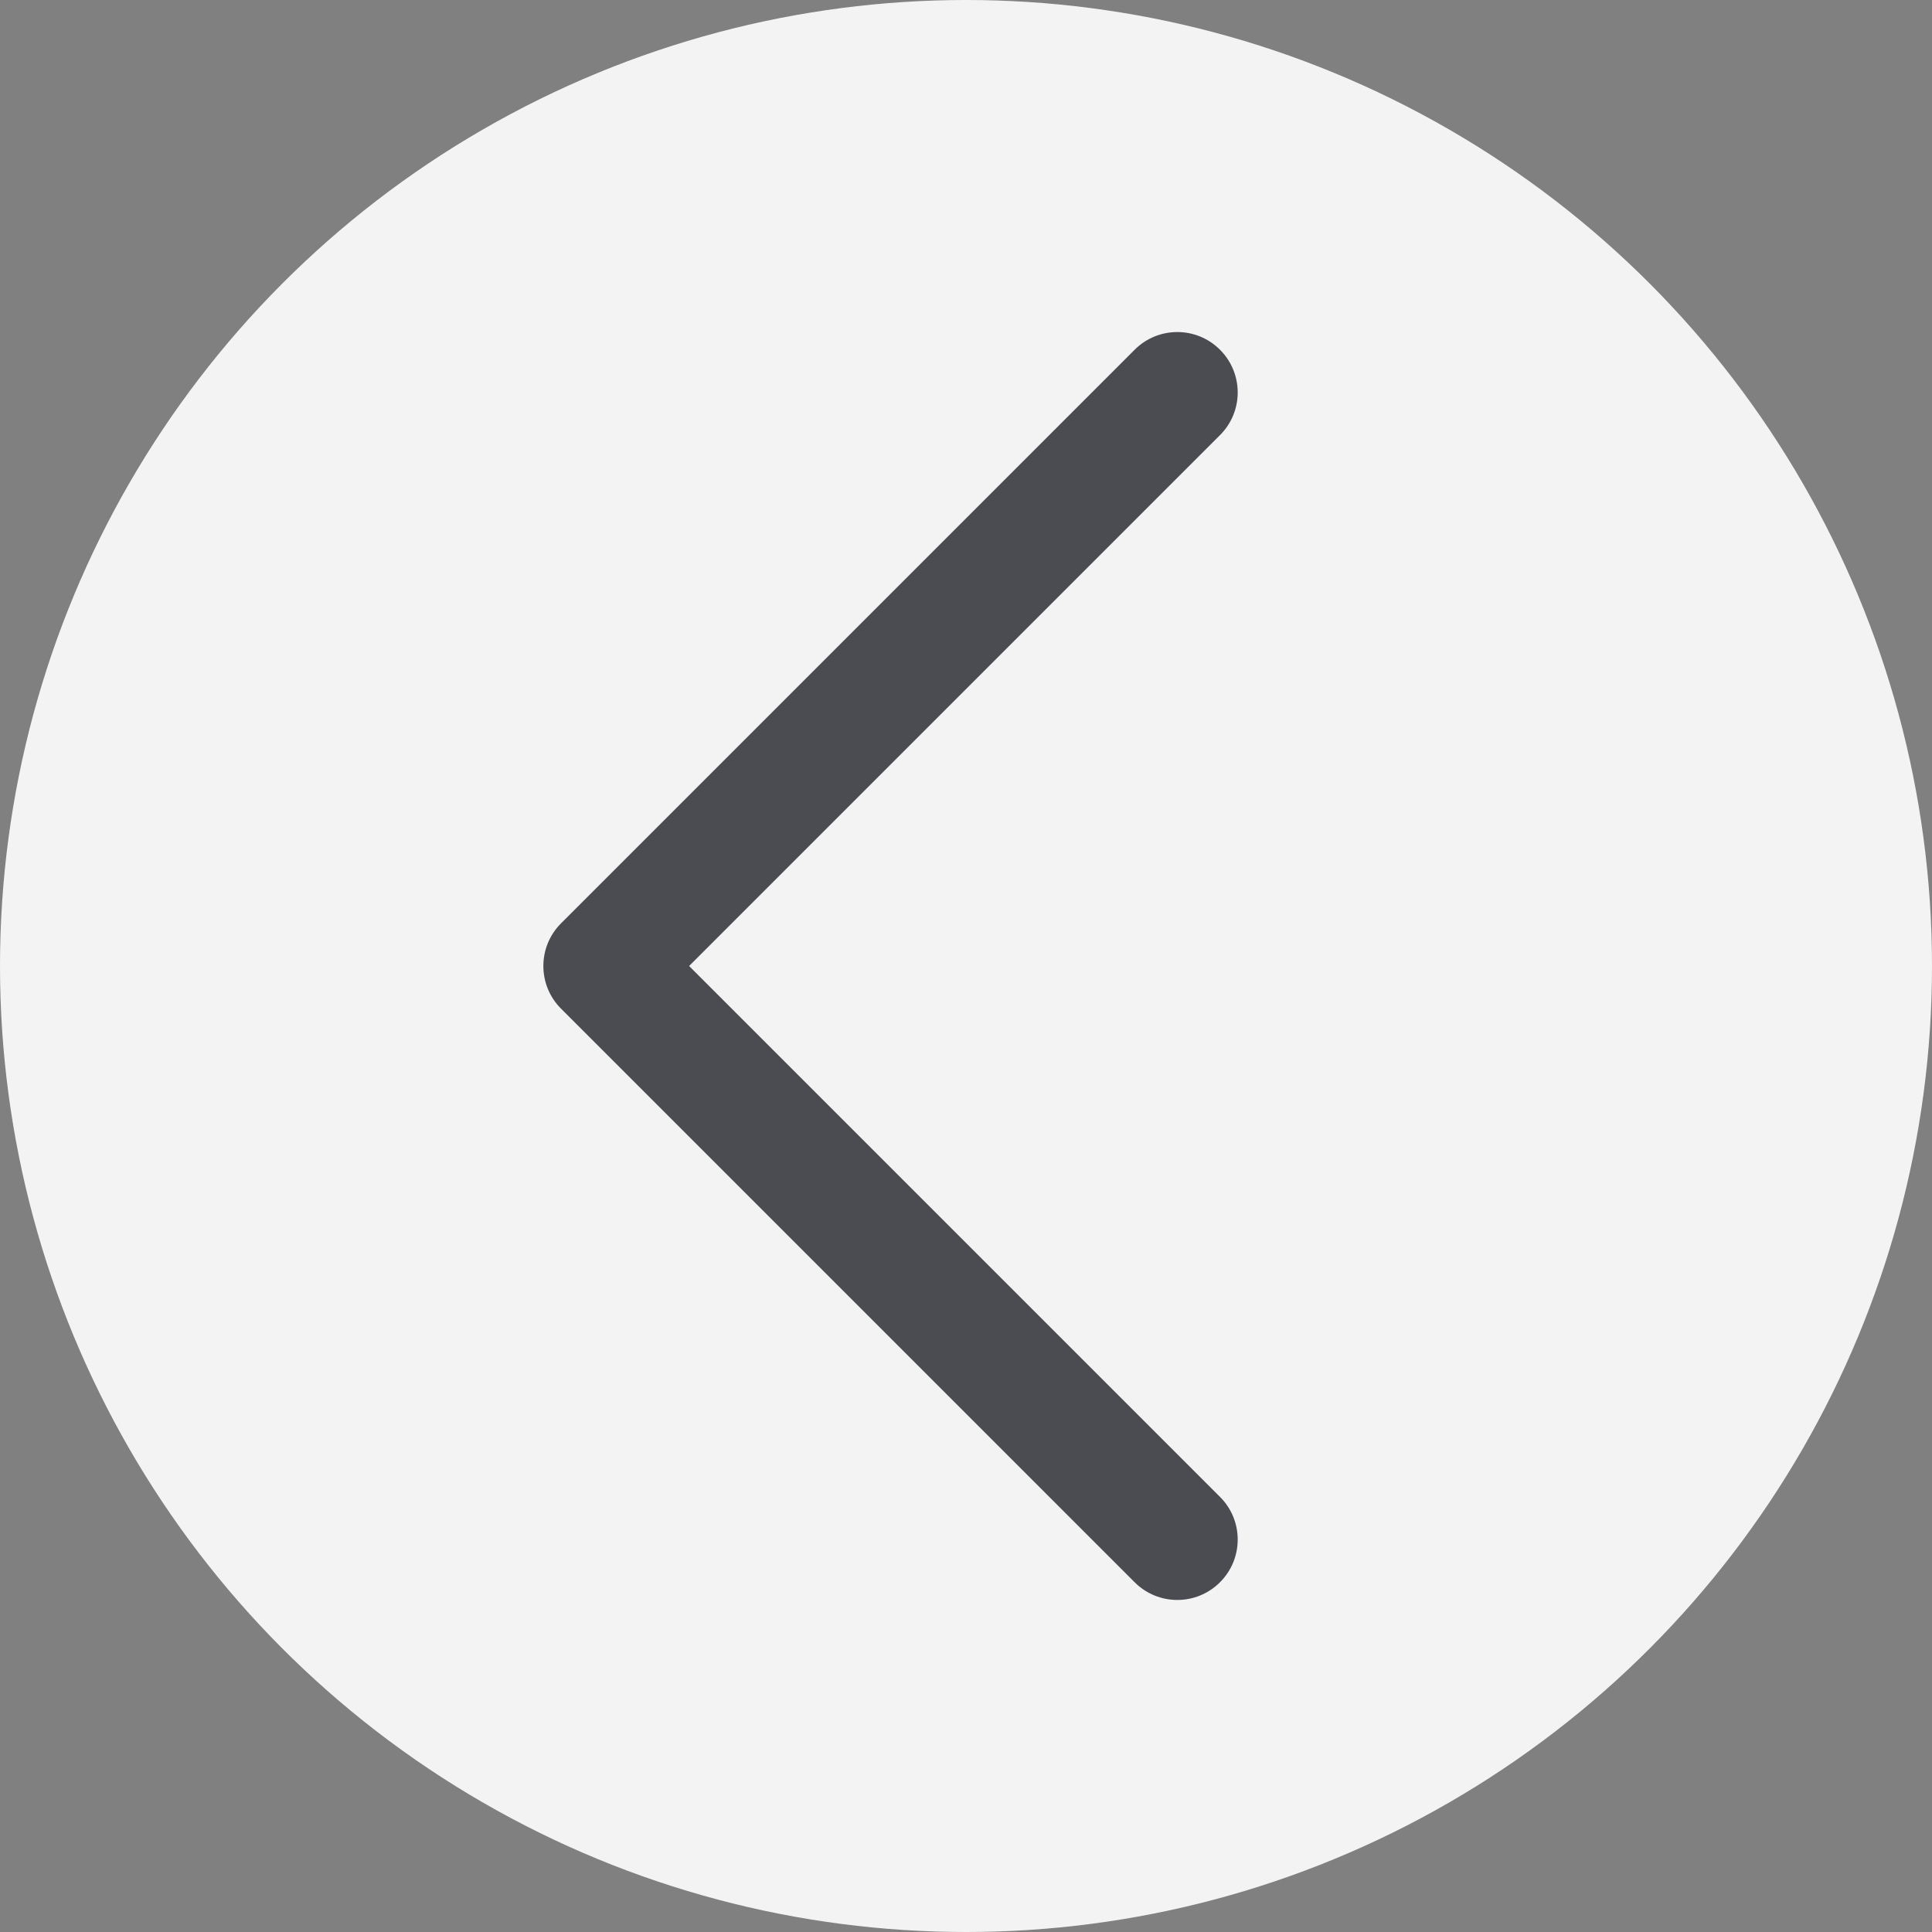
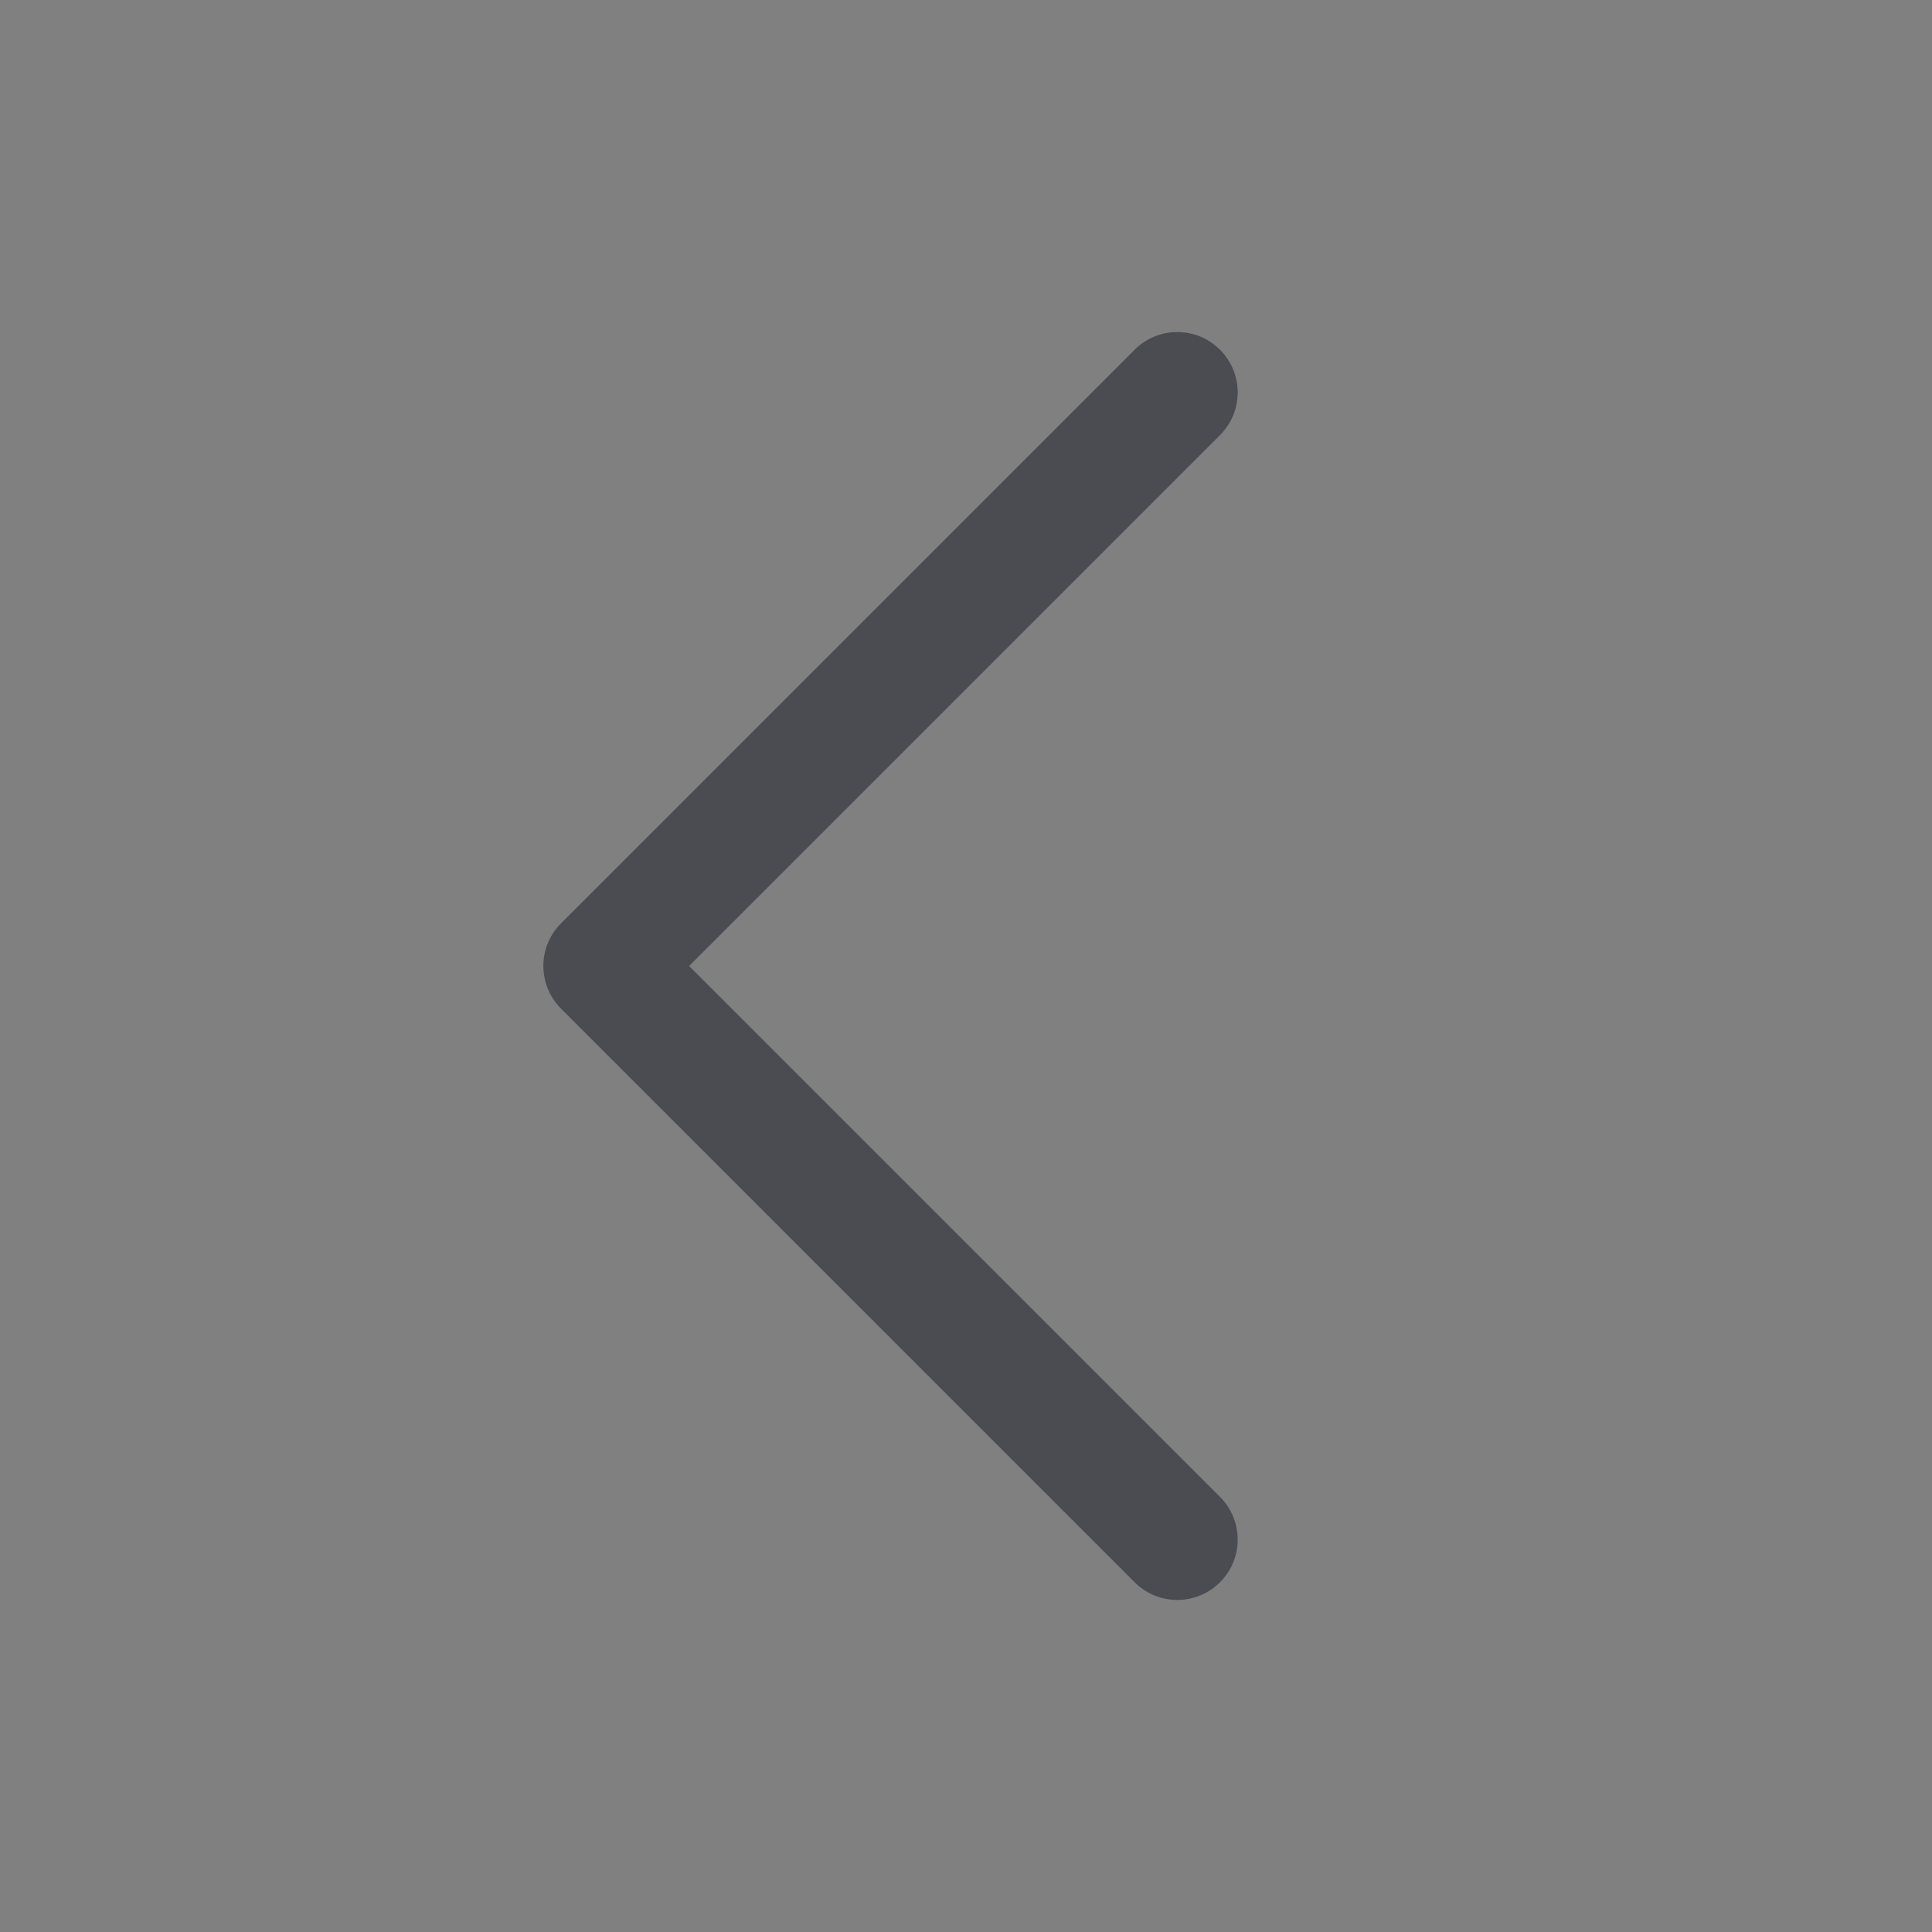
<svg xmlns="http://www.w3.org/2000/svg" width="32" height="32" viewBox="0 0 32 32" fill="none">
  <rect x="0" y="0" width="32" height="32" fill="#808080" stroke="none" />
-   <circle cx="16" cy="16" r="16" fill="#F3F3F3" />
  <path d="M20.207 5.793C19.817 5.402 19.183 5.402 18.793 5.793L9.293 15.293C8.902 15.683 8.902 16.317 9.293 16.707L18.793 26.207C19.183 26.598 19.817 26.598 20.207 26.207C20.598 25.817 20.598 25.183 20.207 24.793L11.414 16L20.207 7.207C20.598 6.817 20.598 6.183 20.207 5.793Z" fill="#4B4C52" />
</svg>